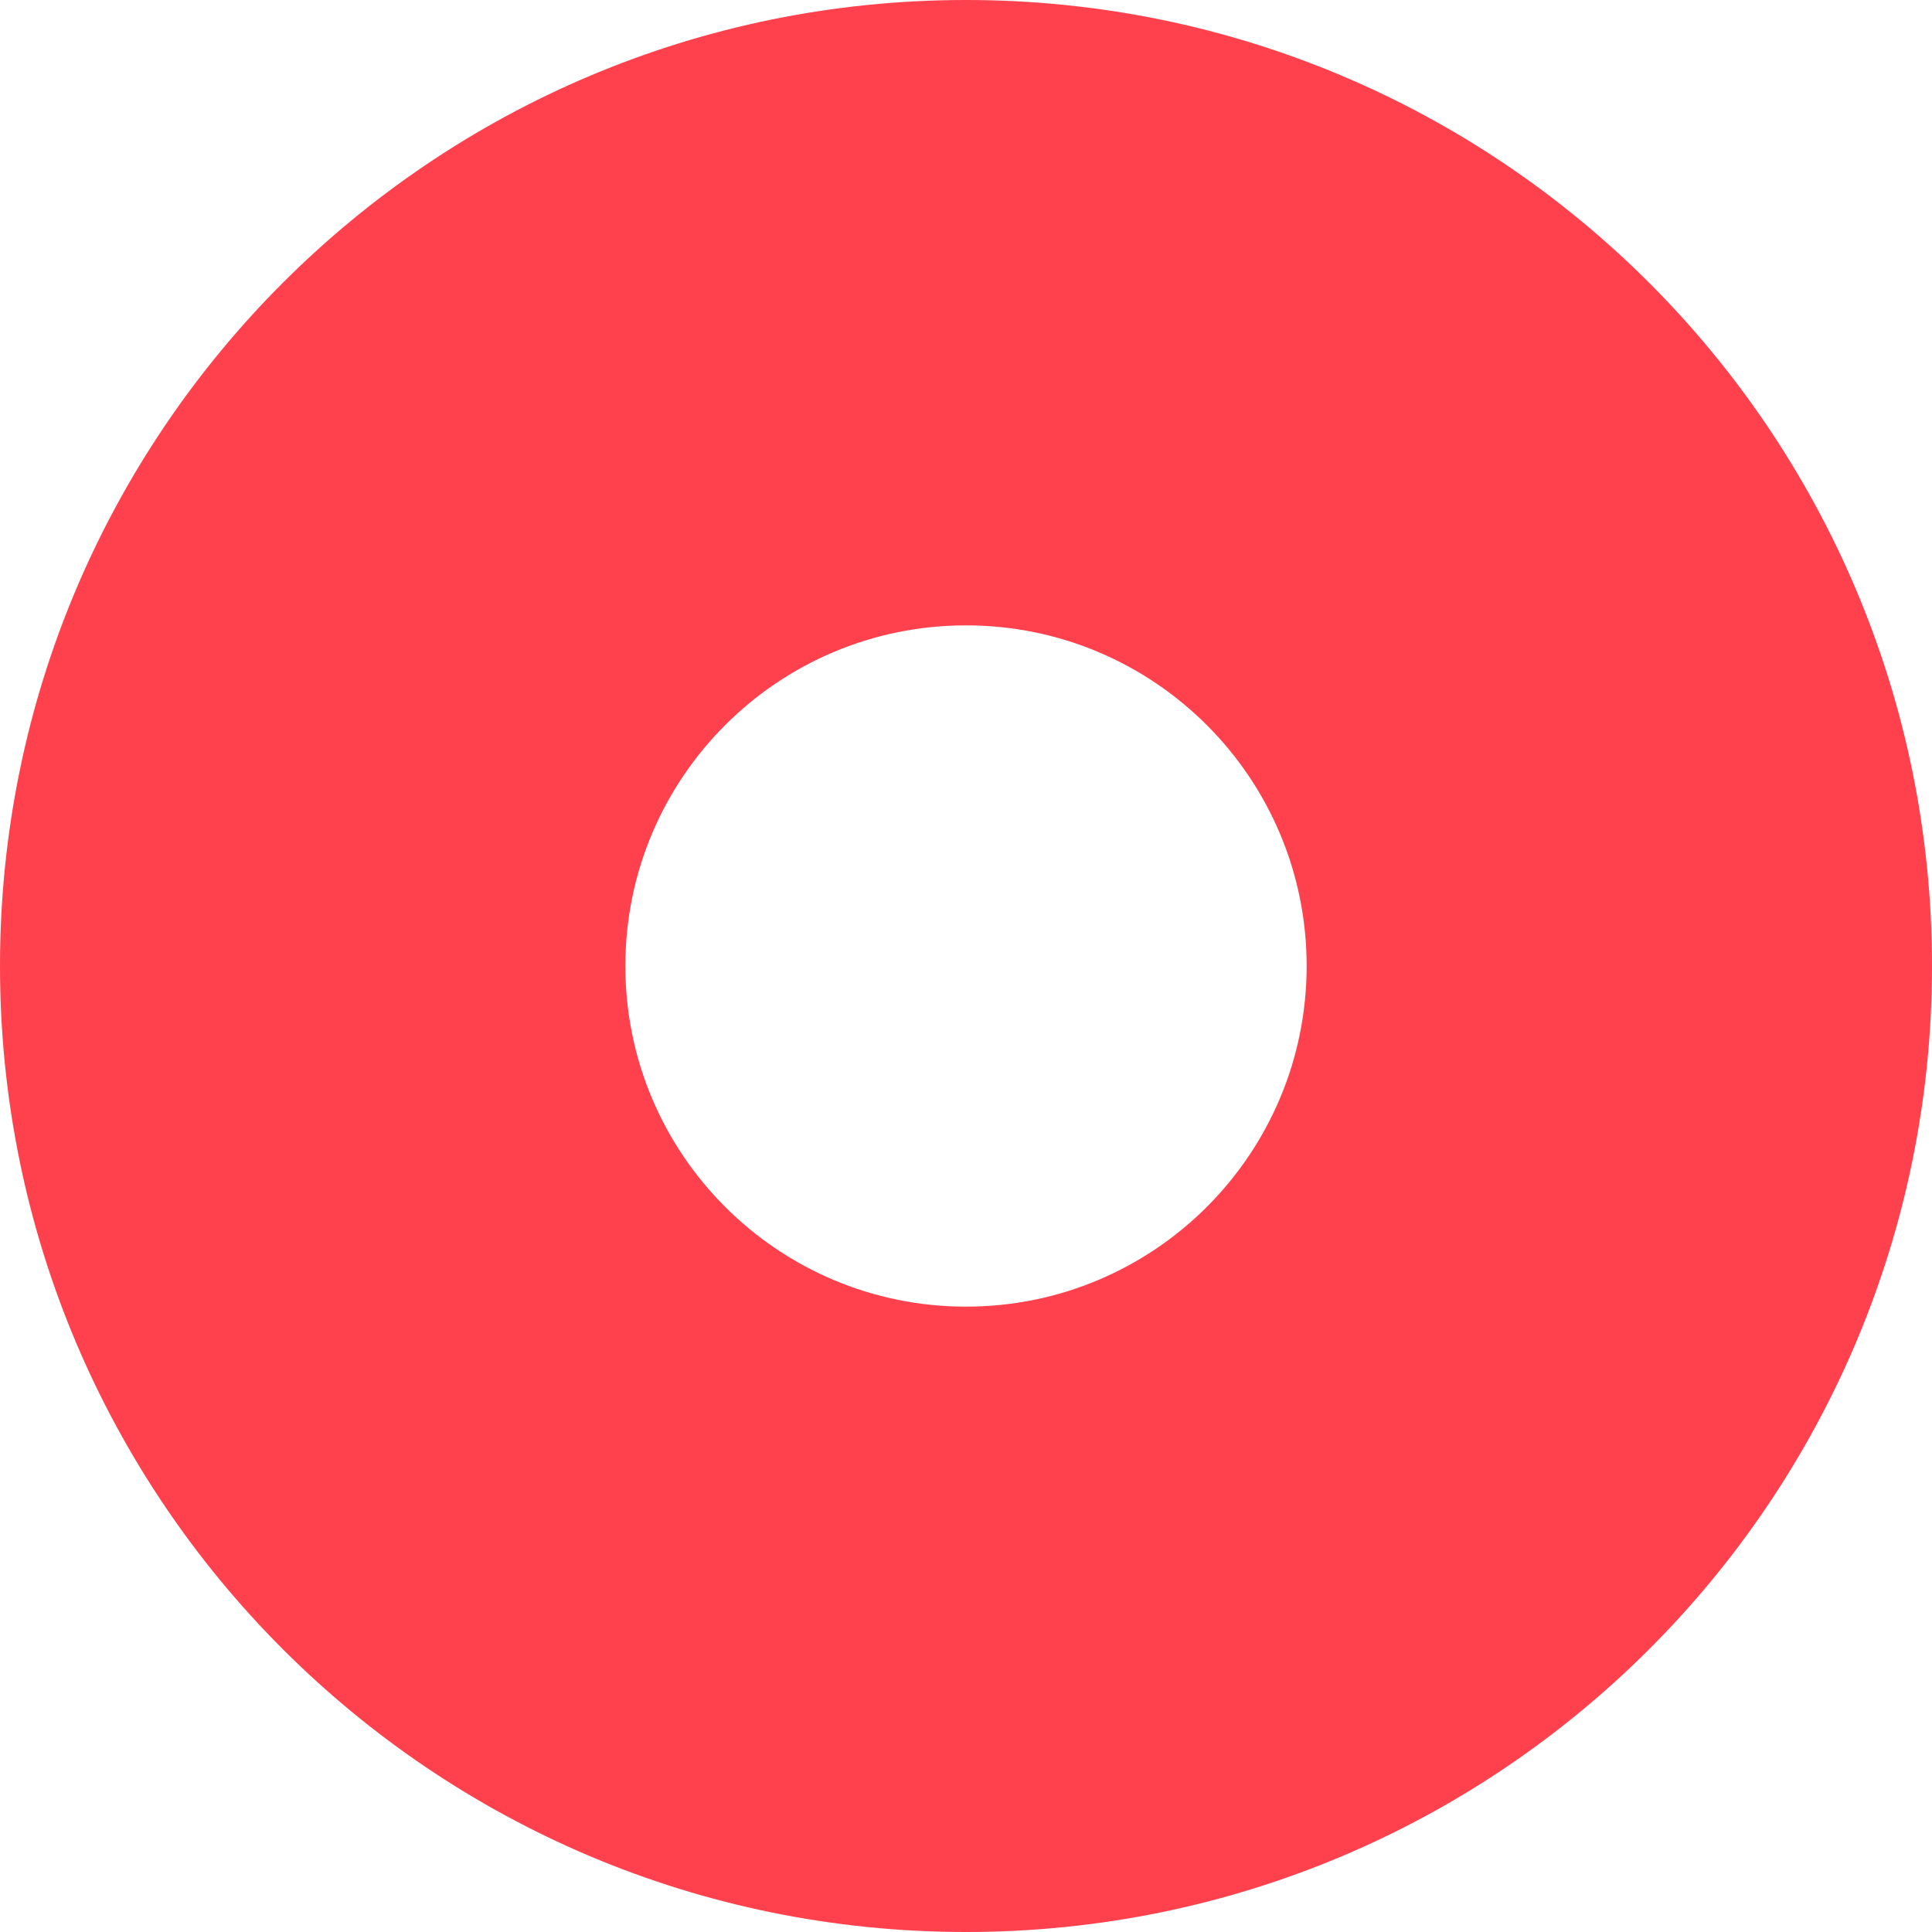
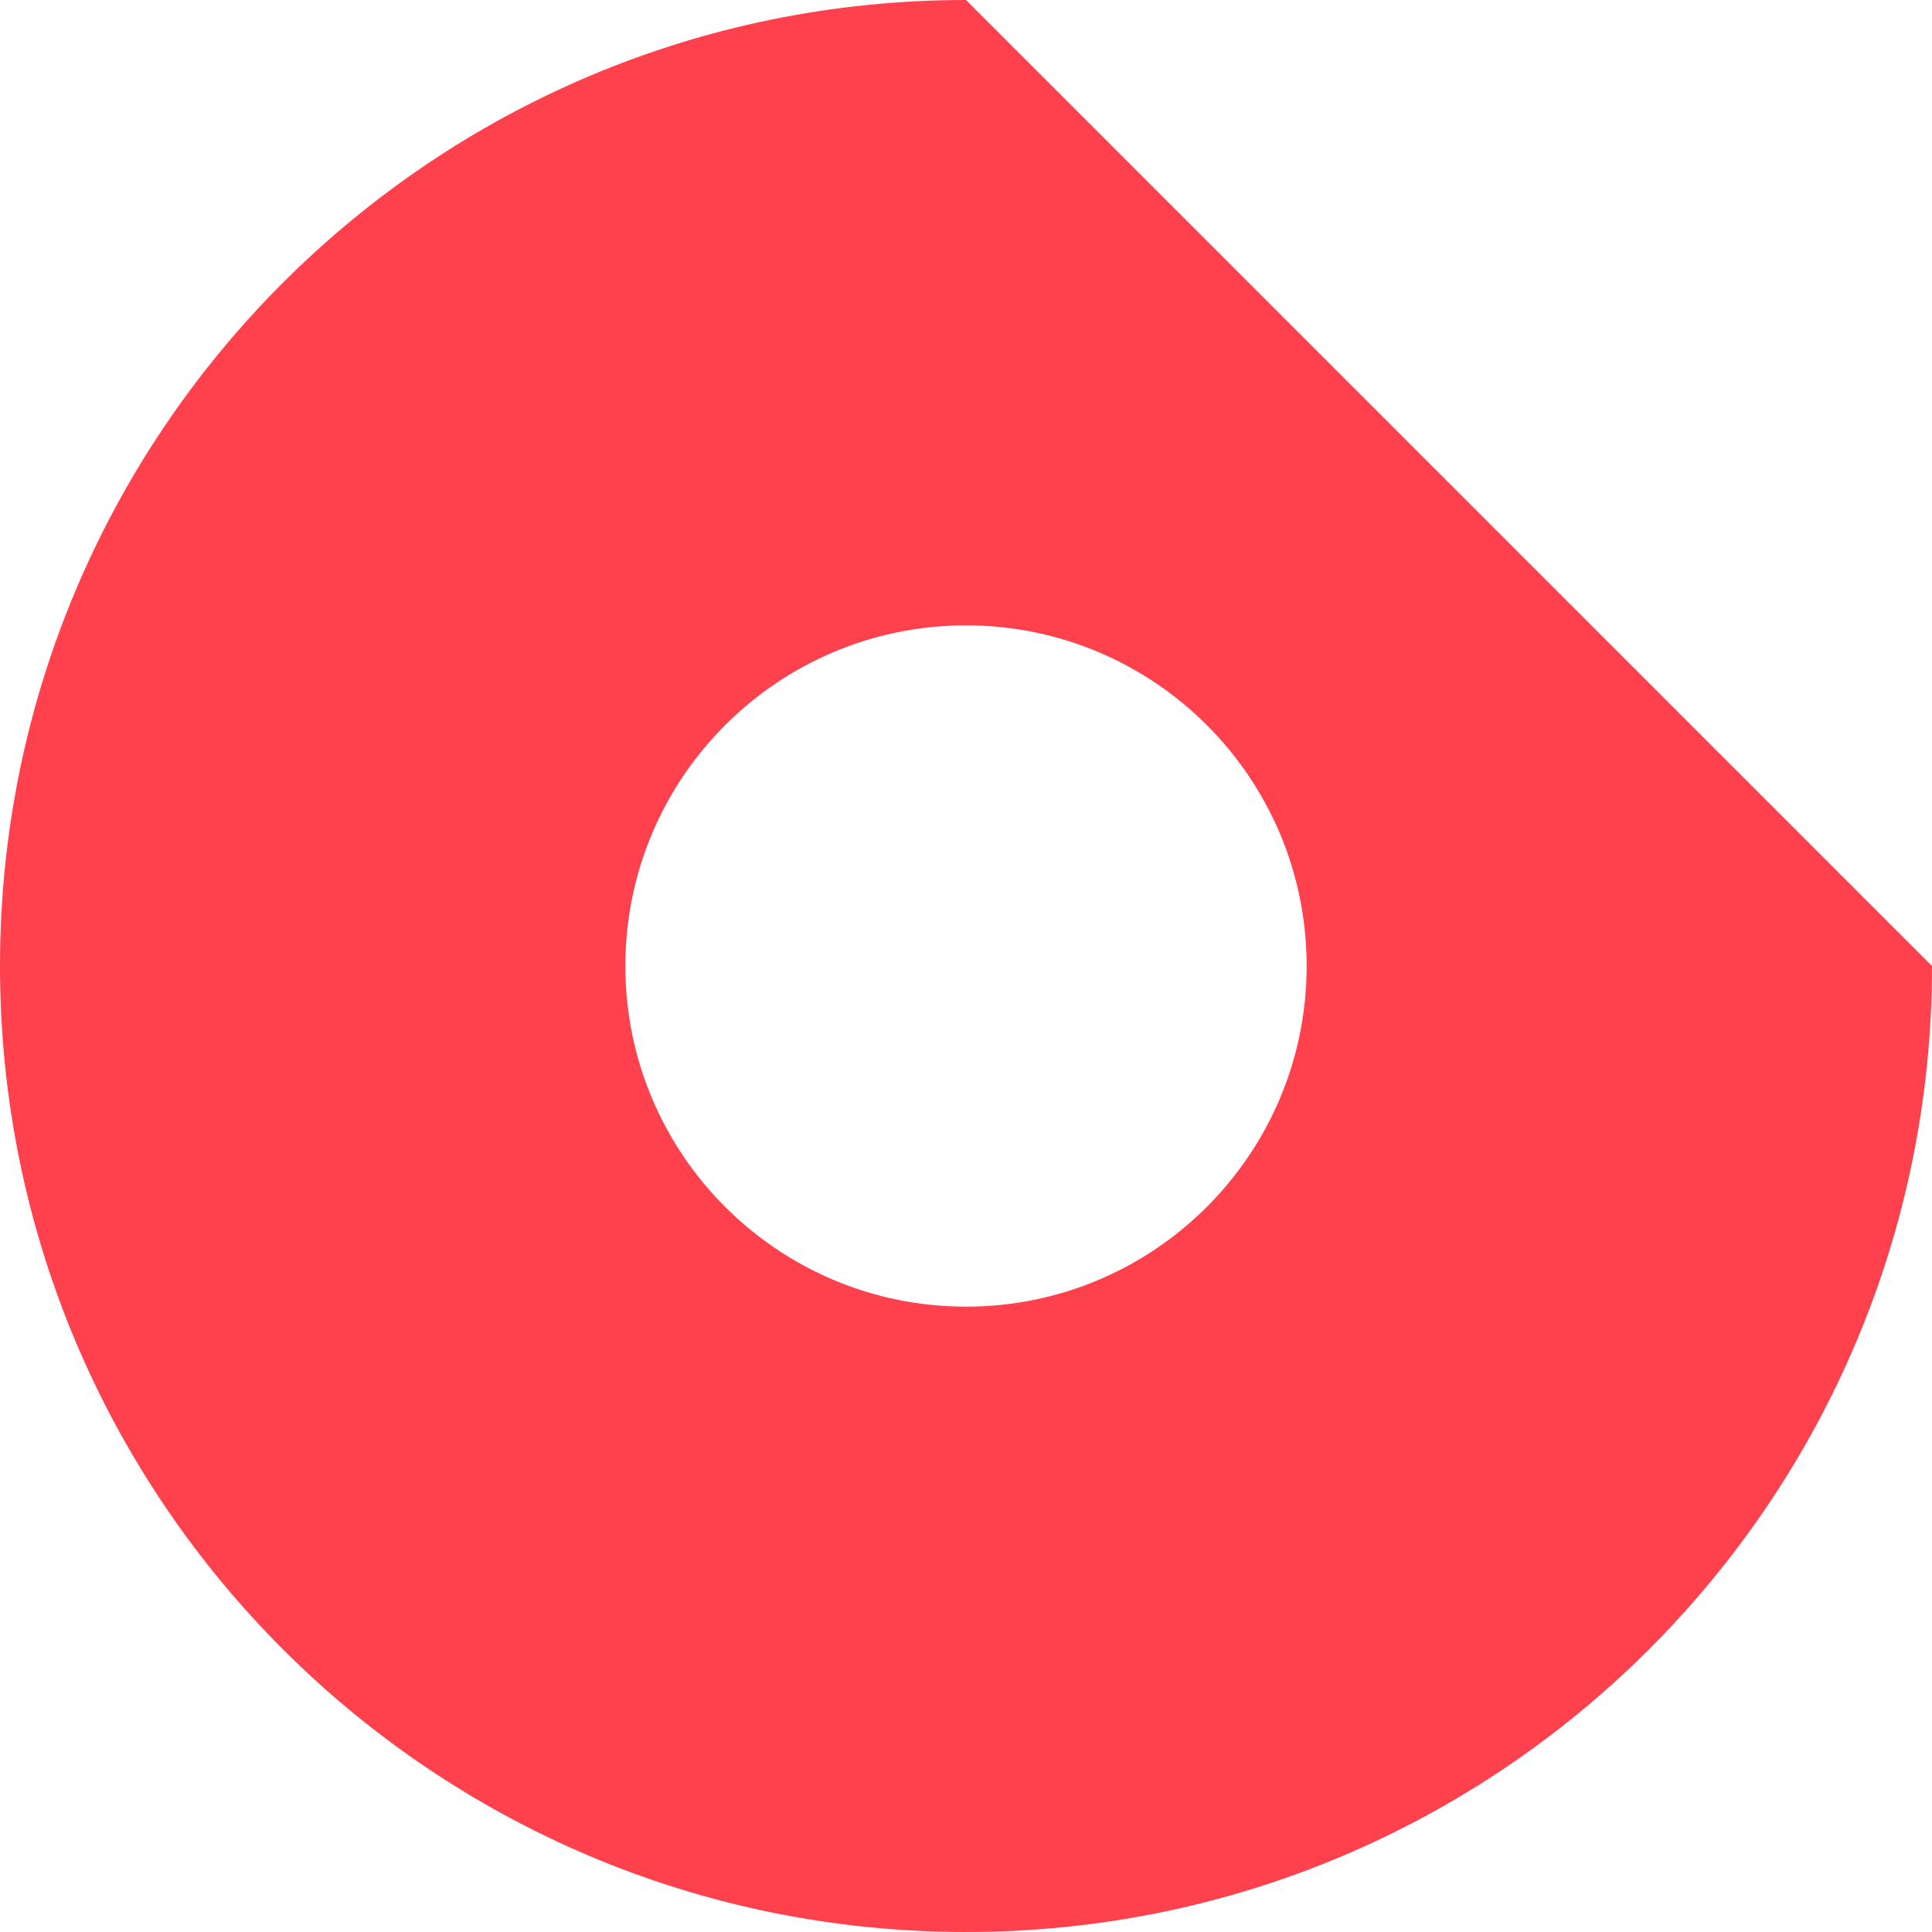
<svg xmlns="http://www.w3.org/2000/svg" version="1.1" id="Layer_1" x="0px" y="0px" viewBox="0 0 38 38" style="enable-background:new 0 0 38 38;" xml:space="preserve">
  <style type="text/css">
	.st0{fill:#FE414D;}
</style>
-   <path class="st0" d="M19,12.3c3.7,0,6.7,3,6.7,6.7s-3,6.7-6.7,6.7s-6.7-3-6.7-6.7S15.3,12.3,19,12.3 M19,0C8.5,0,0,8.5,0,19  s8.5,19,19,19s19-8.5,19-19S29.5,0,19,0L19,0z" />
+   <path class="st0" d="M19,12.3c3.7,0,6.7,3,6.7,6.7s-3,6.7-6.7,6.7s-6.7-3-6.7-6.7S15.3,12.3,19,12.3 M19,0C8.5,0,0,8.5,0,19  s8.5,19,19,19s19-8.5,19-19L19,0z" />
</svg>